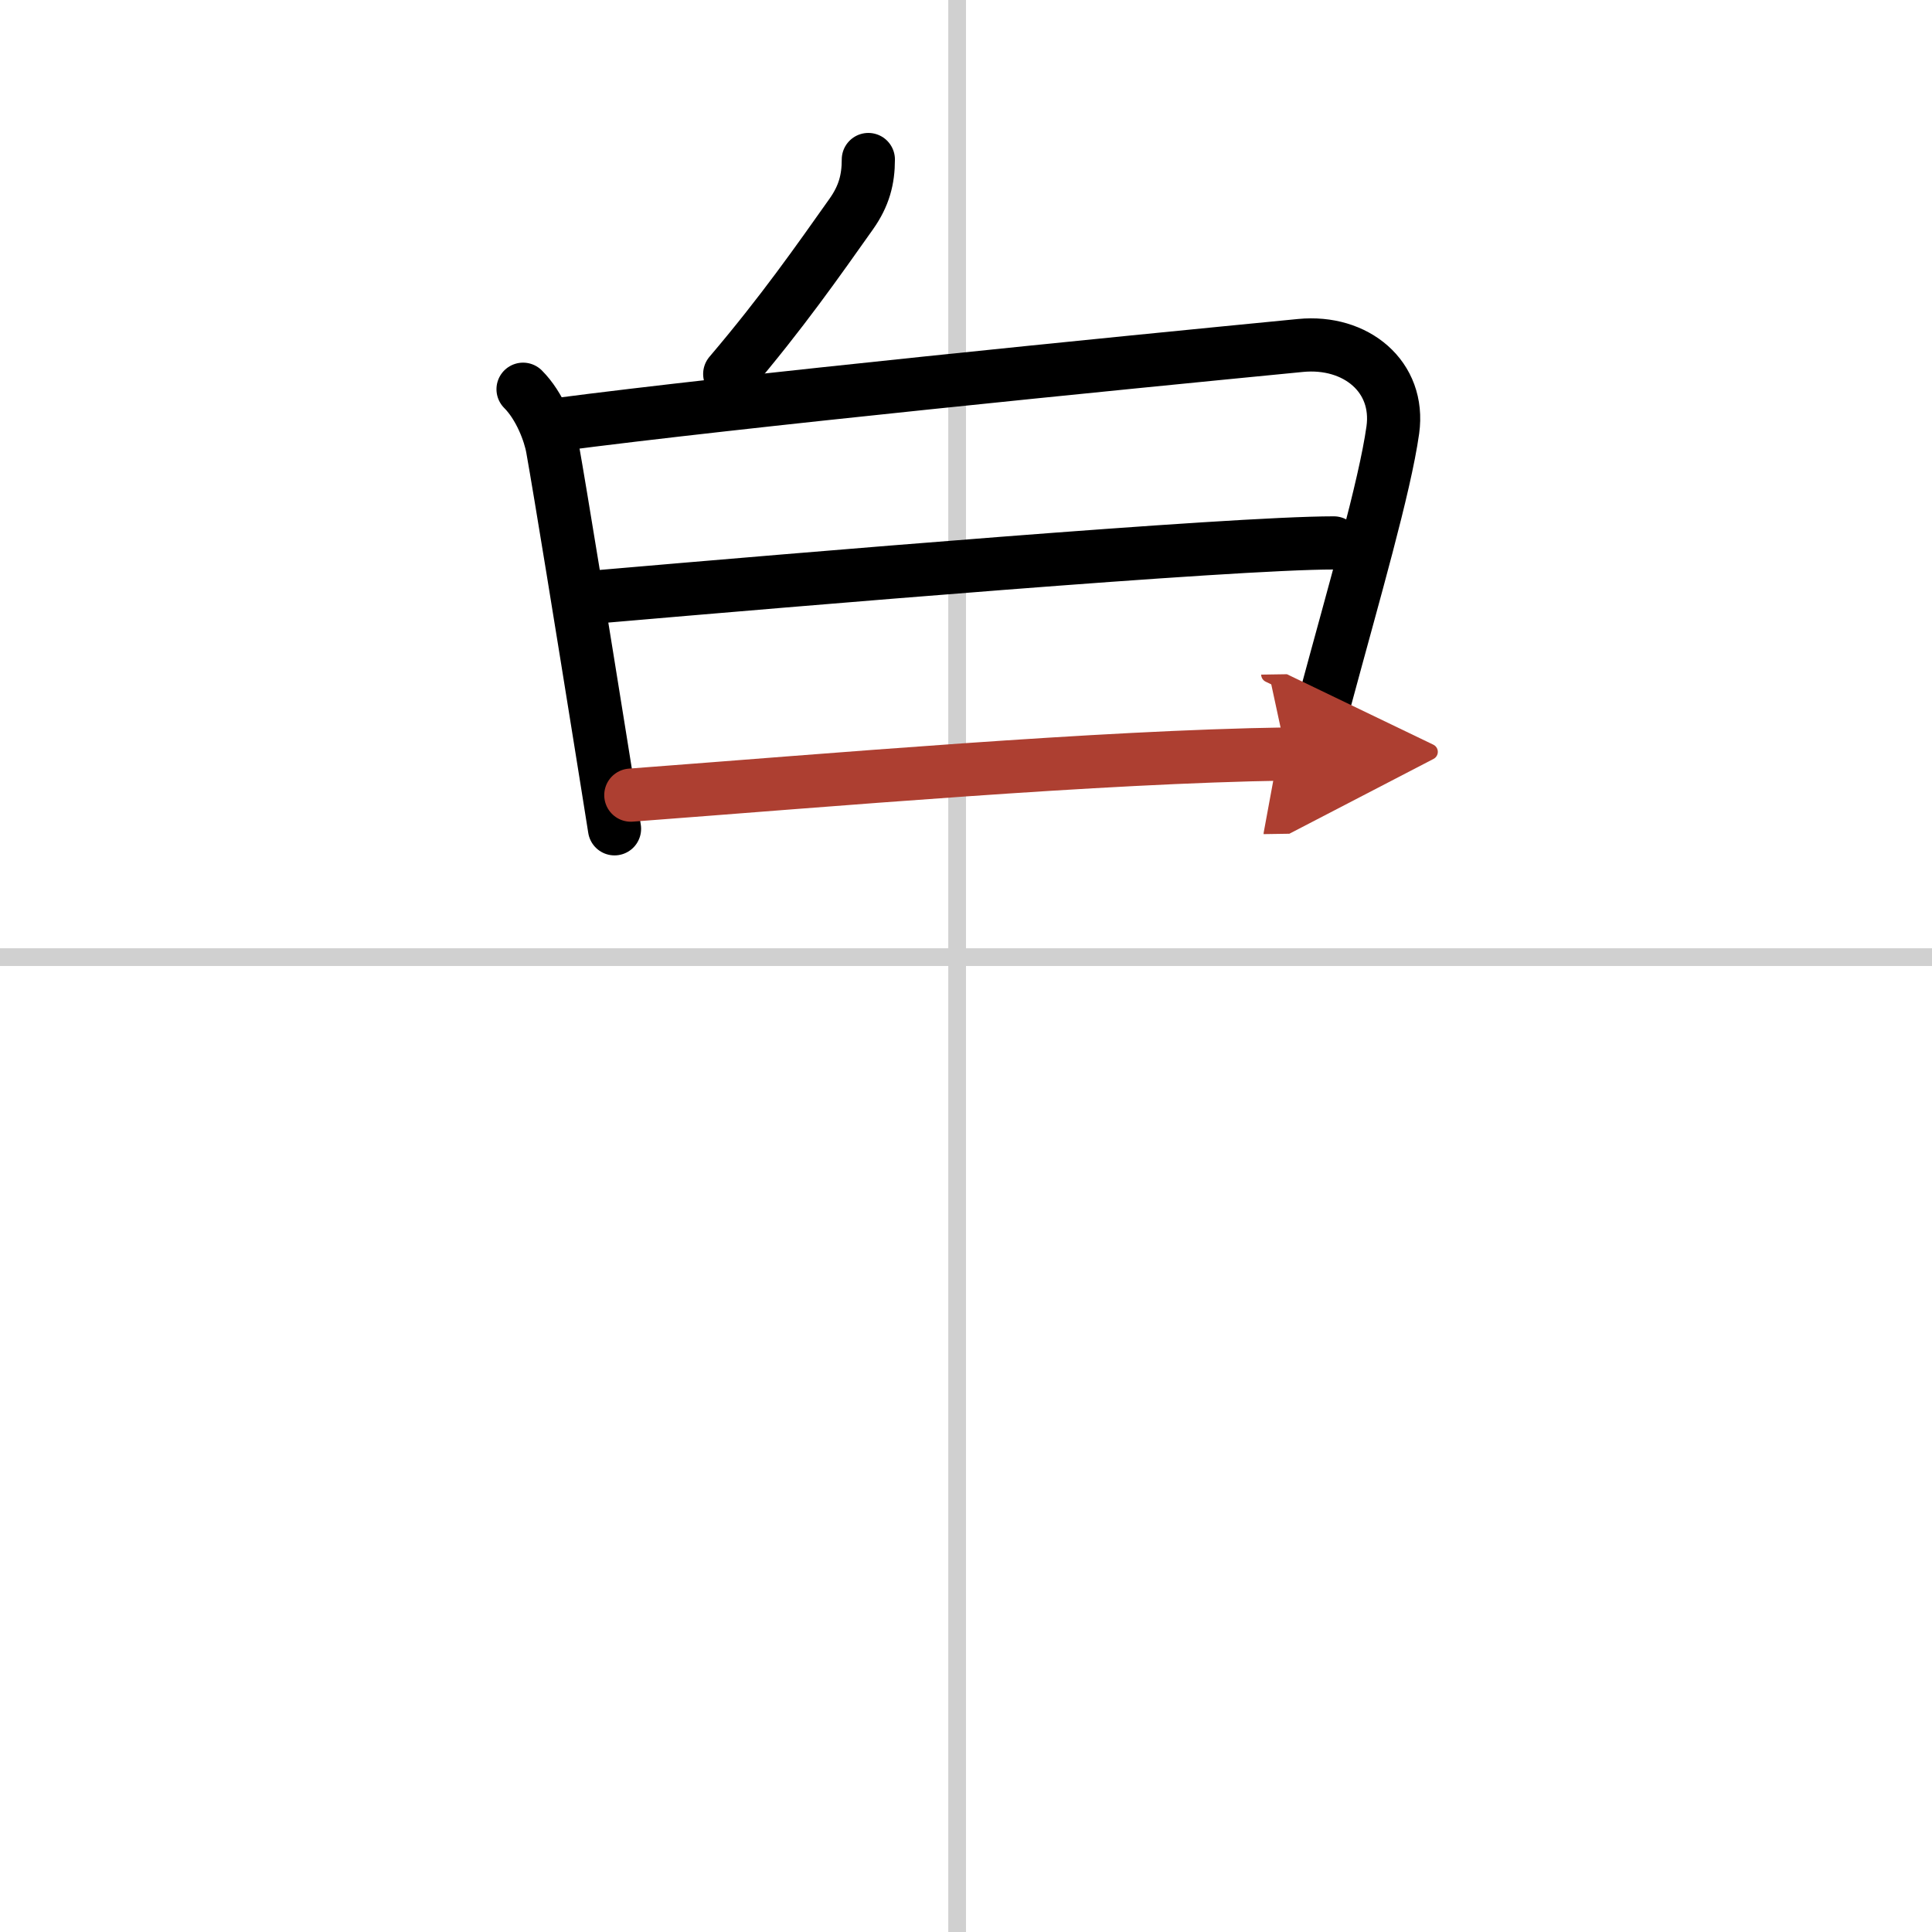
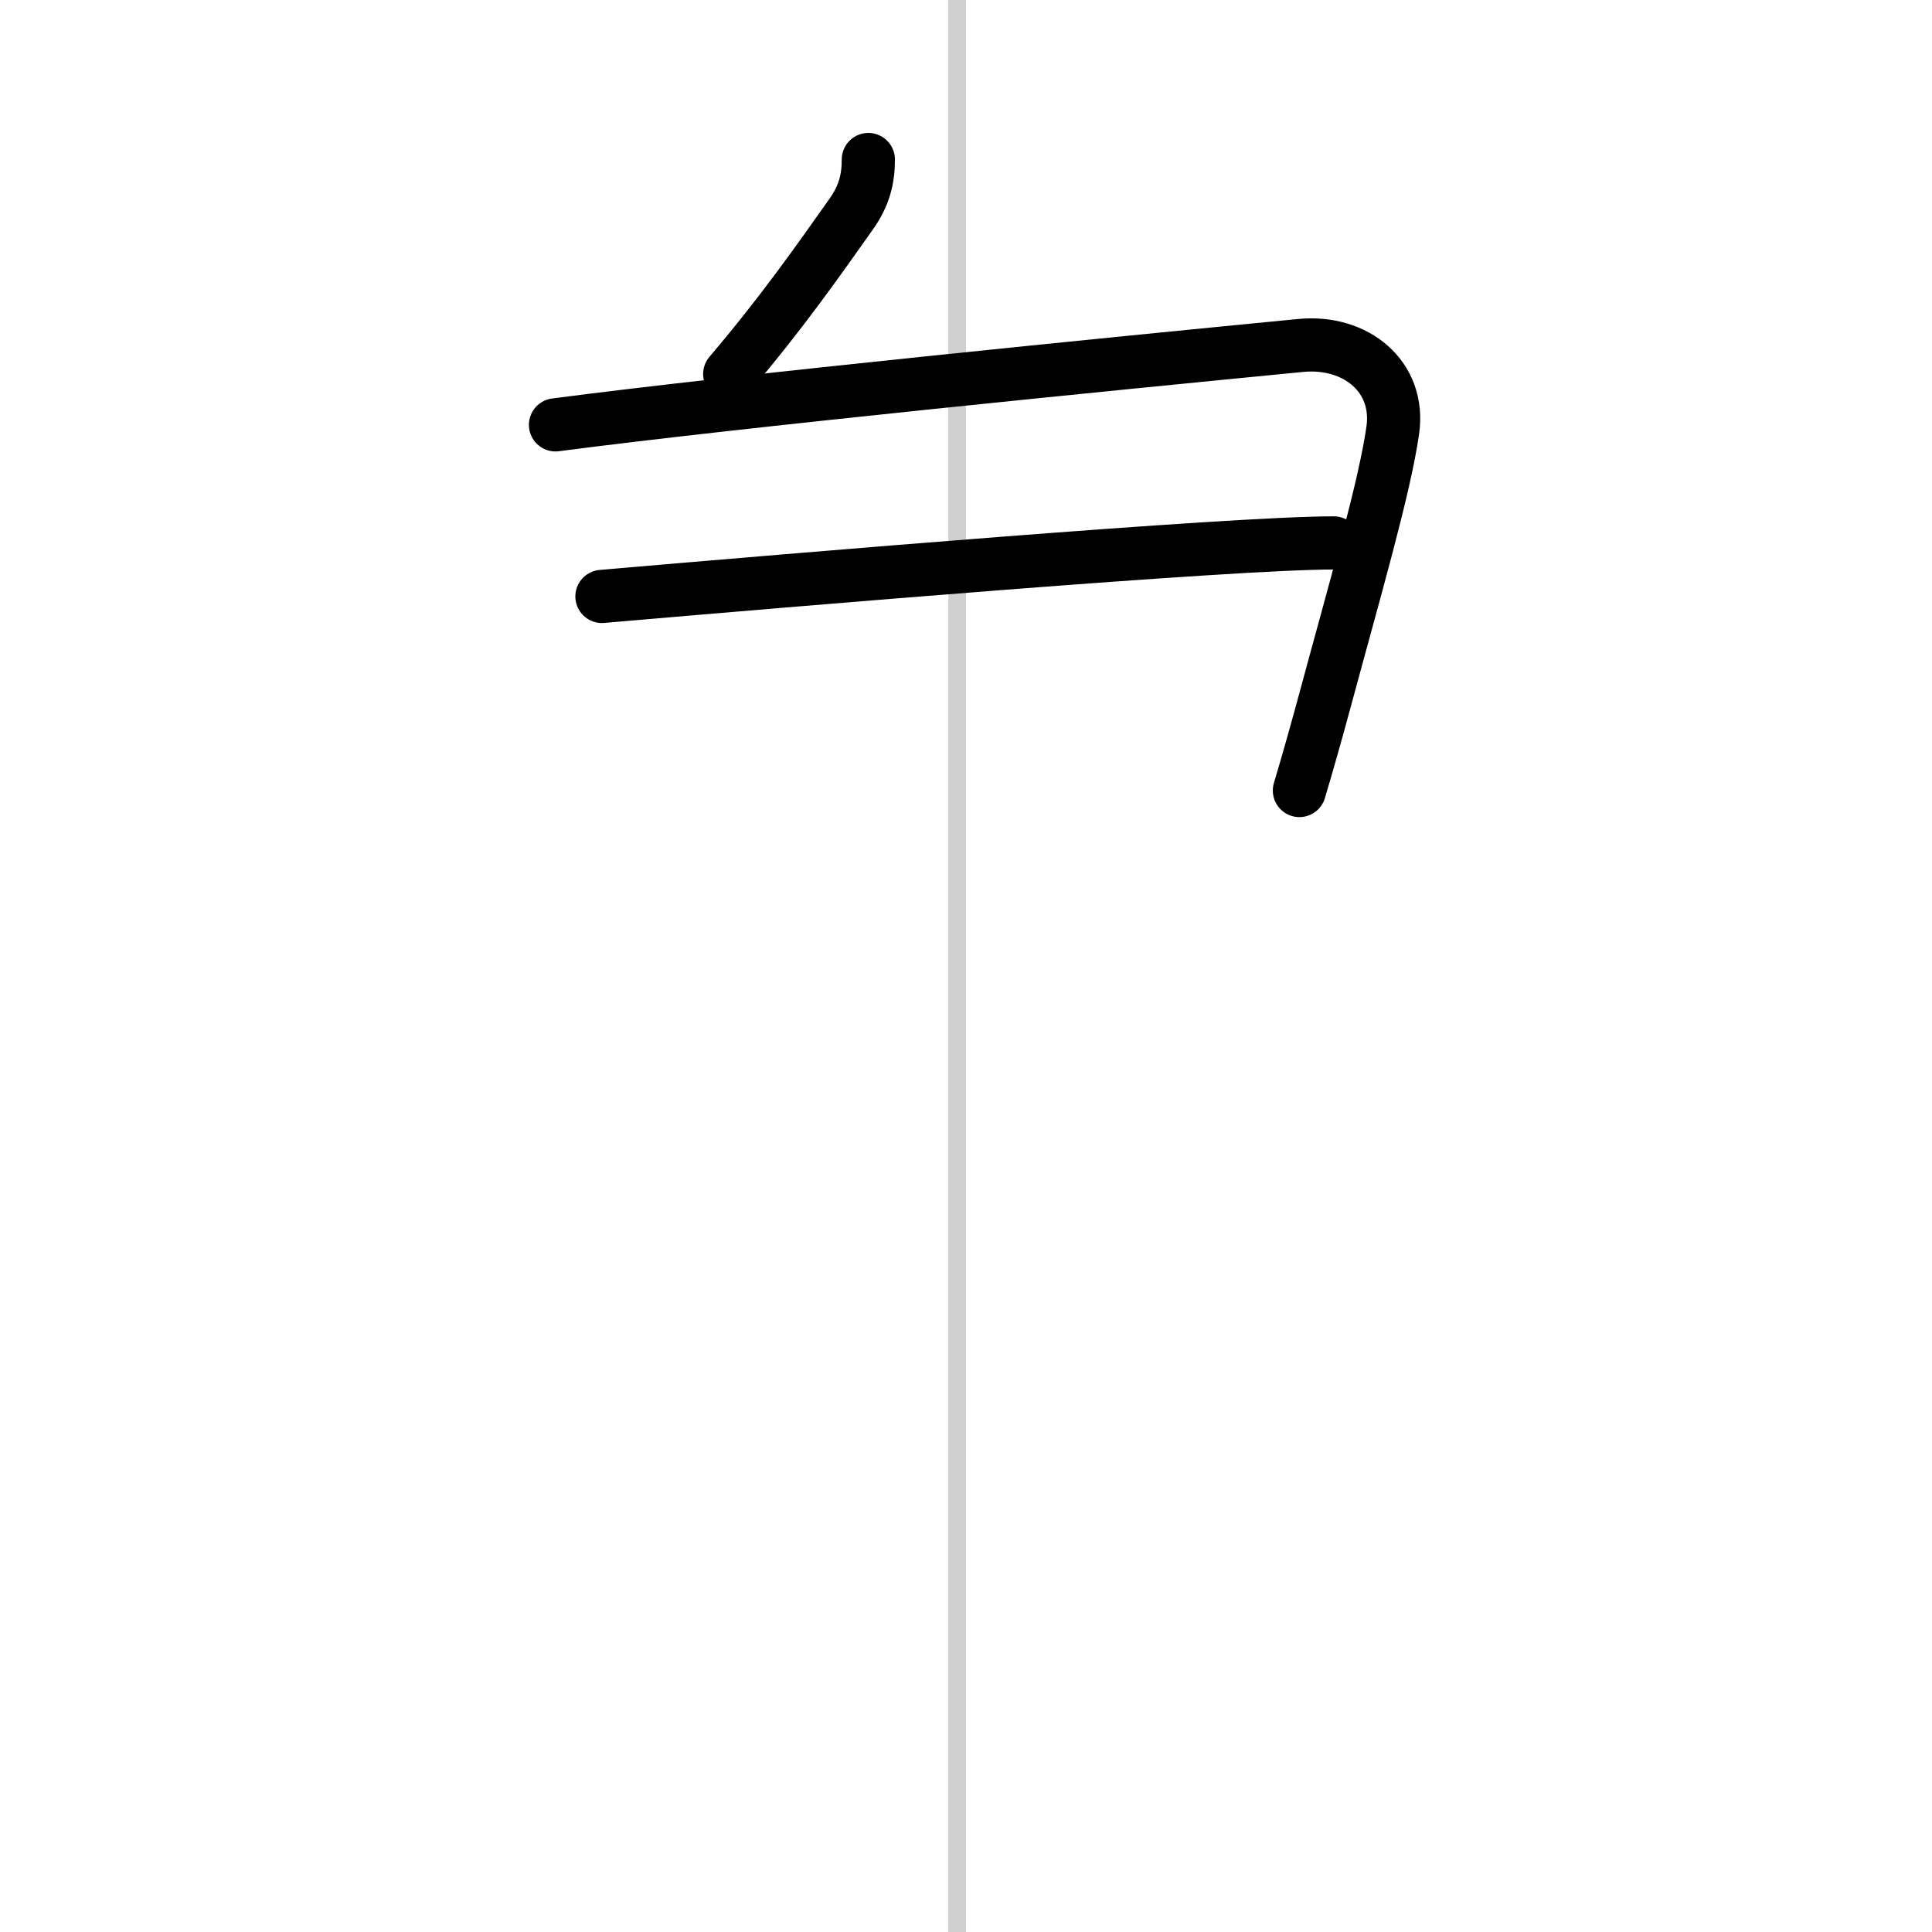
<svg xmlns="http://www.w3.org/2000/svg" width="400" height="400" viewBox="0 0 109 109">
  <defs>
    <marker id="a" markerWidth="4" orient="auto" refX="1" refY="5" viewBox="0 0 10 10">
-       <polyline points="0 0 10 5 0 10 1 5" fill="#ad3f31" stroke="#ad3f31" />
-     </marker>
+       </marker>
  </defs>
  <g fill="none" stroke="#000" stroke-linecap="round" stroke-linejoin="round" stroke-width="3">
    <rect width="100%" height="100%" fill="#fff" stroke="#fff" />
    <line x1="54" x2="54" y2="109" stroke="#d0d0d0" stroke-width="1" />
-     <line x2="109" y1="54" y2="54" stroke="#d0d0d0" stroke-width="1" />
    <path d="m48.99 9c0 1.12-0.24 2.05-0.96 3.07-1.9 2.68-3.9 5.55-6.86 9.03" />
-     <path d="m29.51 21.96c0.95 0.95 1.51 2.47 1.66 3.32 0.45 2.52 1.7 10.24 2.72 16.6 0.29 1.78 0.55 3.45 0.78 4.88" />
    <path d="m31.34 23.97c10.28-1.35 31.66-3.47 42.04-4.48 3.12-0.3 5.62 1.76 5.2 4.77-0.45 3.21-2.19 9.18-3.8 15.15-0.51 1.88-1.01 3.66-1.47 5.19" />
    <path d="m33.96 33.65c11-0.95 35.45-3.02 41.29-3.02" />
-     <path d="M35.59,44.86C47,44,61.95,42.7,72.57,42.54" marker-end="url(#a)" stroke="#ad3f31" />
  </g>
</svg>